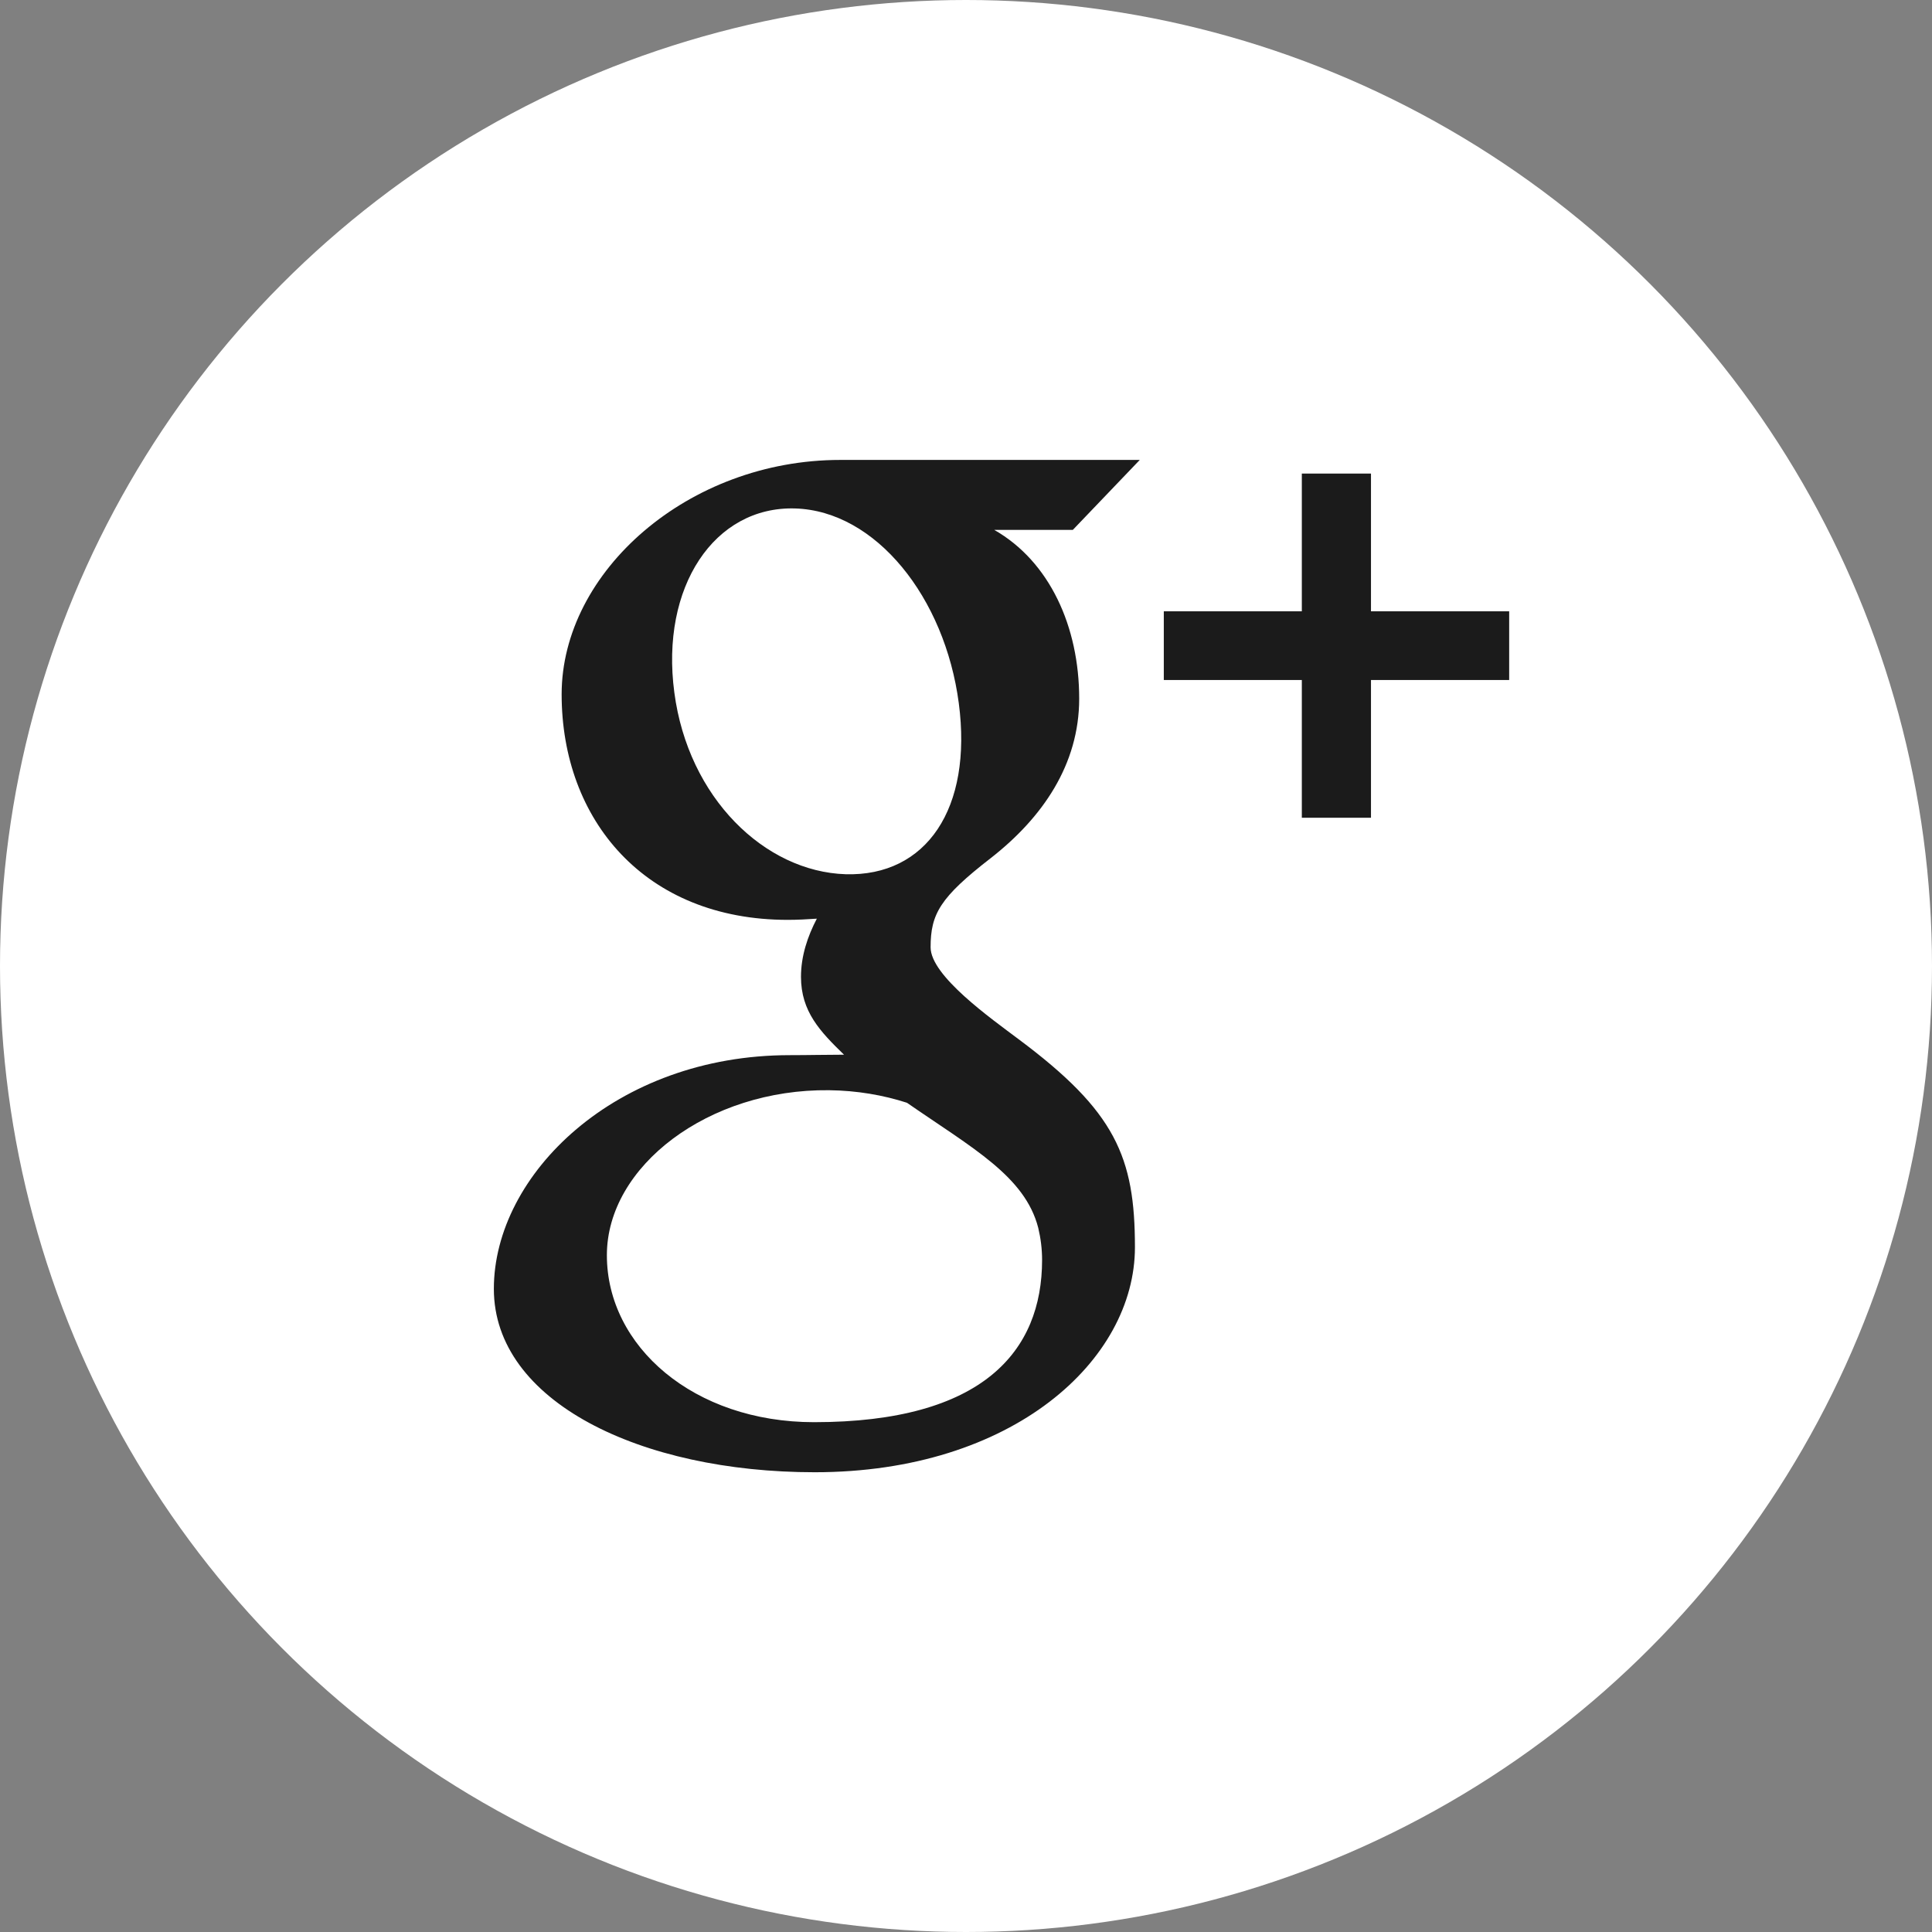
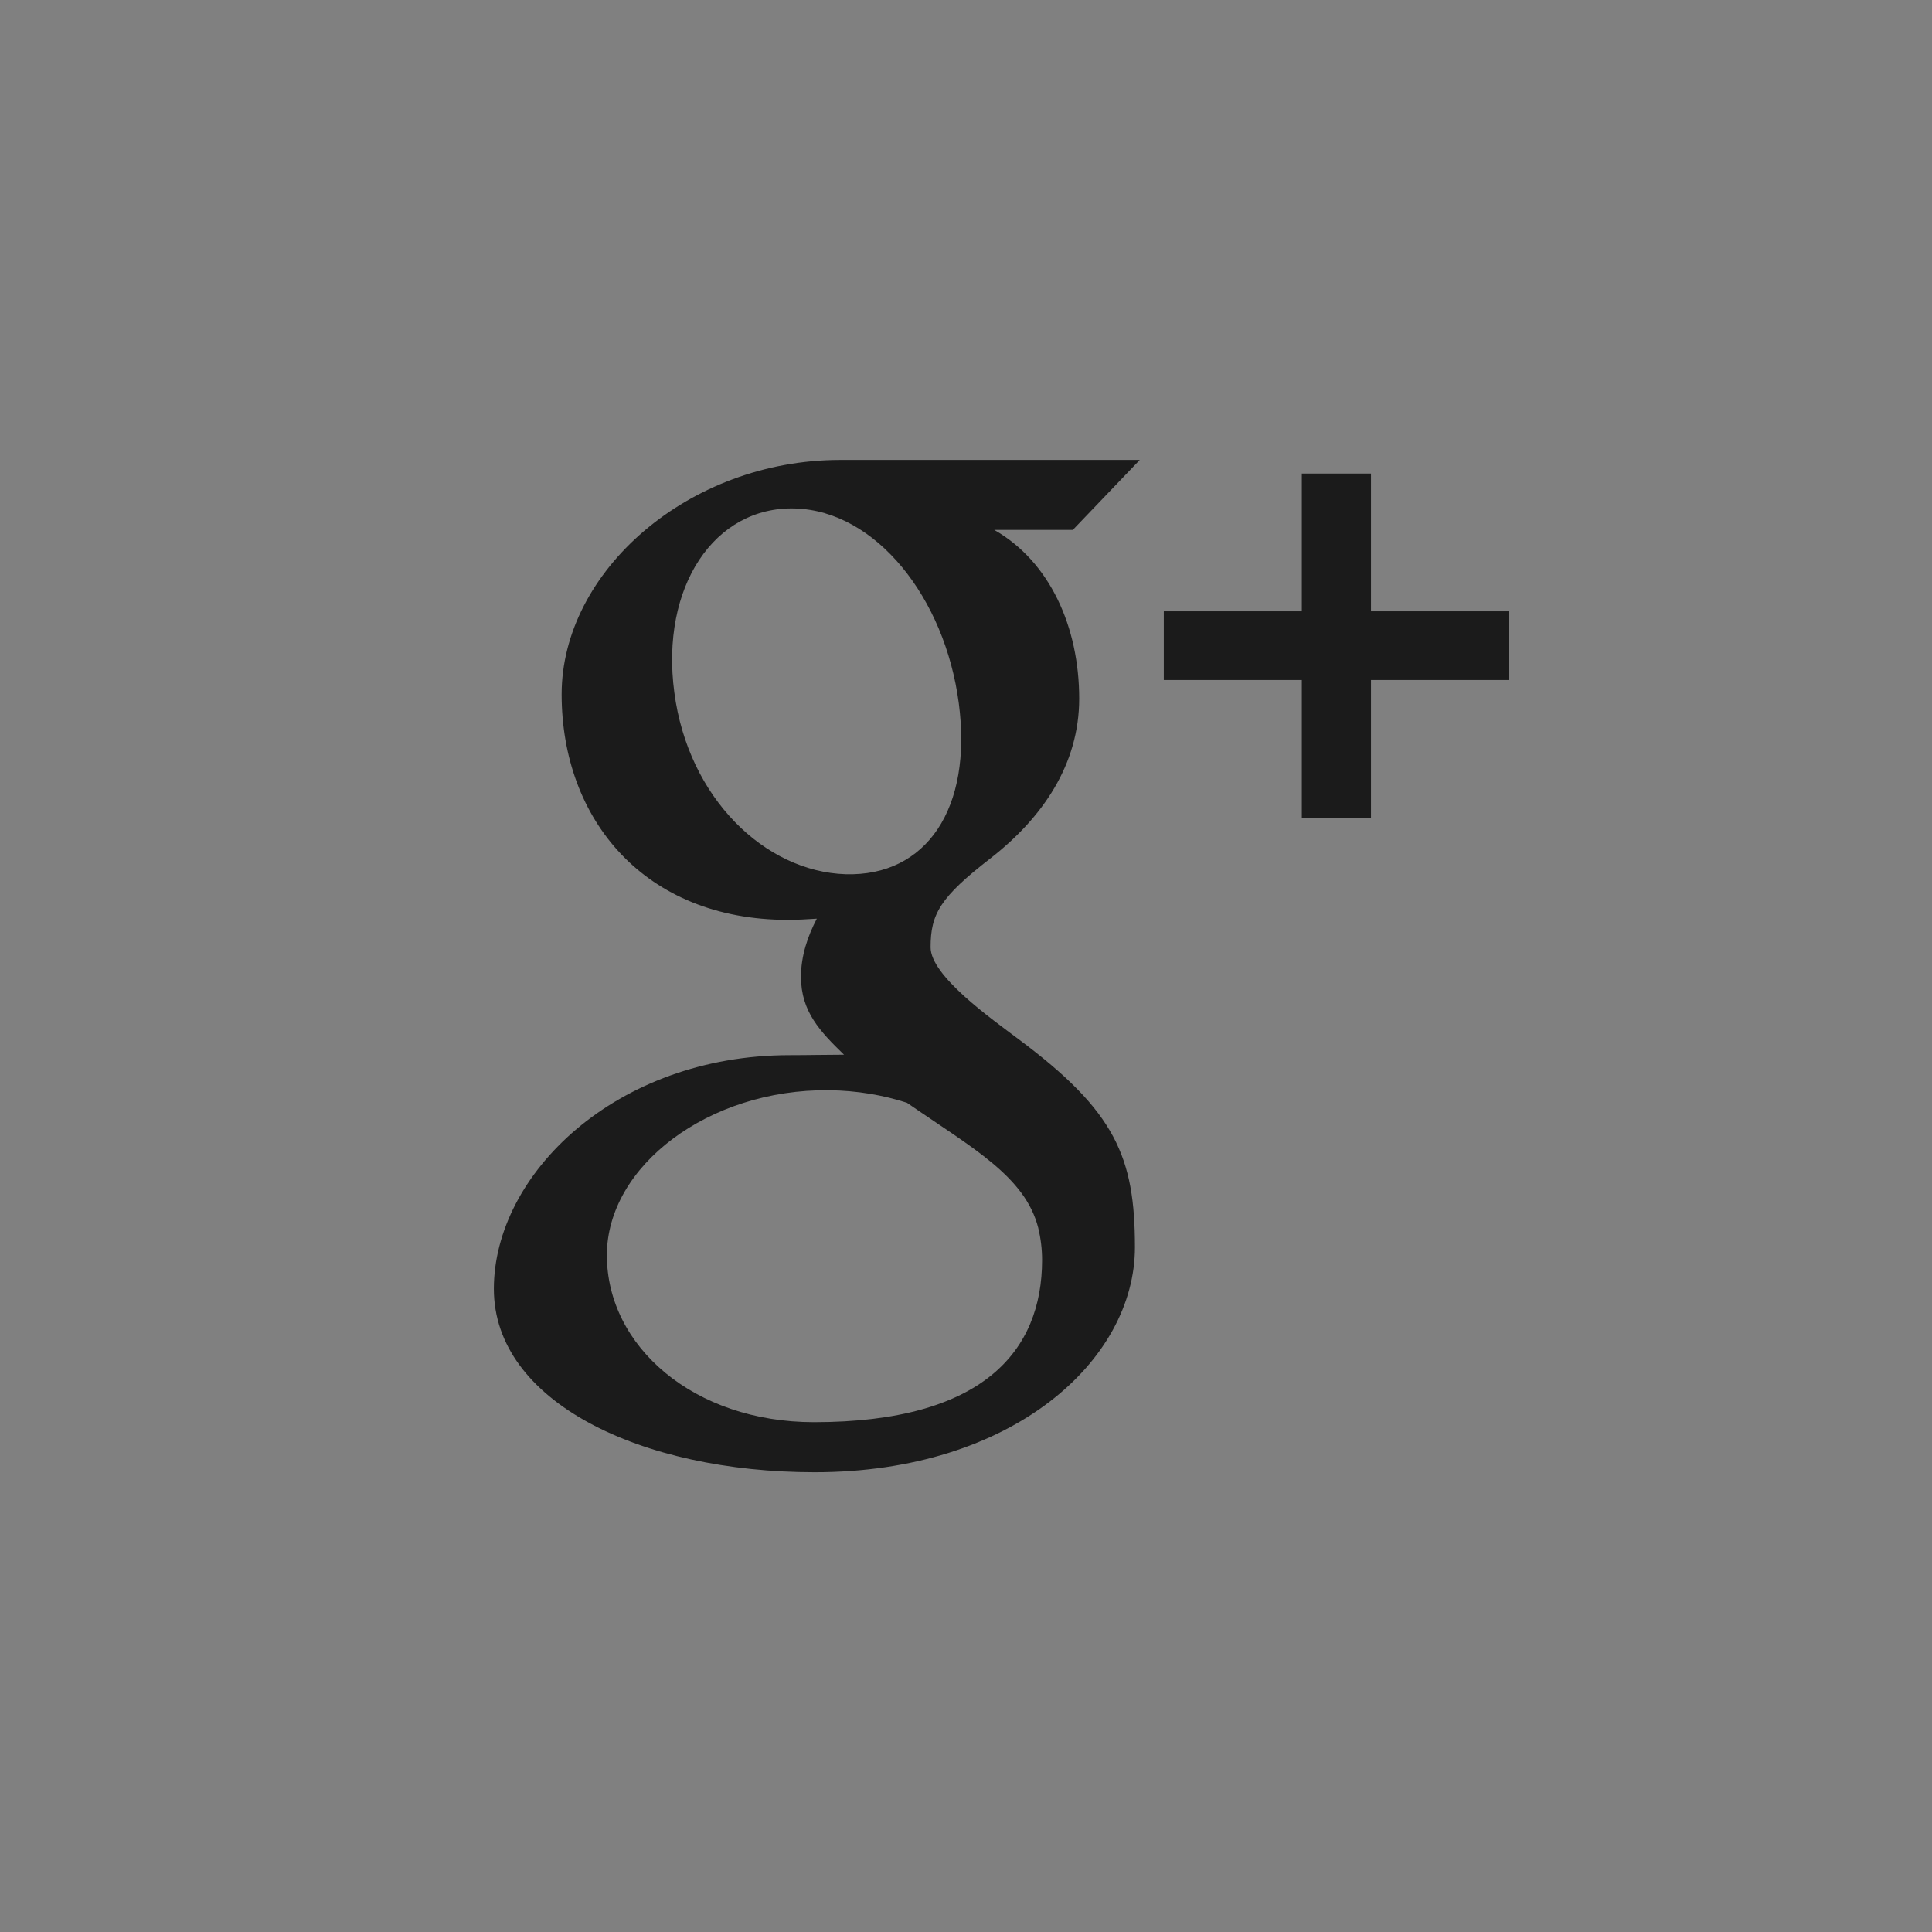
<svg xmlns="http://www.w3.org/2000/svg" version="1.1" id="Layer_1" x="0px" y="0px" width="34px" height="34px" viewBox="0 0 34 34" enable-background="new 0 0 34 34" xml:space="preserve">
  <rect x="0" y="0" width="34" height="34" fill="#808080" stroke="none" />
  <g>
-     <circle fill="#FFFFFF" cx="17" cy="17" r="17" />
    <g>
      <path fill="#1B1B1B" d="M20.058,8.094h-5.271c-2.673,0-4.903,1.963-4.903,4.125c0,2.209,1.465,3.969,3.98,3.969    c0.174,0,0.345-0.01,0.511-0.021c-0.164,0.313-0.279,0.66-0.279,1.023c0,0.613,0.338,0.963,0.757,1.371    c-0.316,0-0.622,0.008-0.956,0.008c-3.062,0-5.206,2.098-5.206,4.113c0,1.984,2.584,3.227,5.646,3.227    c3.491,0,5.636-1.975,5.636-3.959c0-1.592-0.344-2.391-2.045-3.66c-0.488-0.367-1.551-1.117-1.551-1.619    c0-0.588,0.167-0.879,1.059-1.57c0.91-0.711,1.556-1.646,1.556-2.807c0-1.264-0.519-2.412-1.495-2.969h1.383L20.058,8.094z     M18.271,21.607c0.044,0.184,0.068,0.373,0.068,0.566c0,1.602-1.037,2.855-4.013,2.855c-2.117,0-3.646-1.334-3.646-2.938    c0-1.57,1.792-2.928,3.91-2.904c0.492,0.006,0.954,0.086,1.371,0.221C17.111,20.203,18.037,20.699,18.271,21.607z M14.882,15.385    c-1.422-0.045-2.771-1.342-3.015-3.199c-0.248-1.859,0.706-3.281,2.126-3.238s2.635,1.566,2.88,3.426    C17.118,14.23,16.301,15.426,14.882,15.385z" />
      <polygon fill="#1B1B1B" points="24.127,10.758 24.127,8.334 22.91,8.334 22.91,10.758 20.481,10.758 20.481,11.967 22.91,11.967     22.91,14.391 24.127,14.391 24.127,11.967 26.559,11.967 26.559,10.758   " />
    </g>
  </g>
</svg>